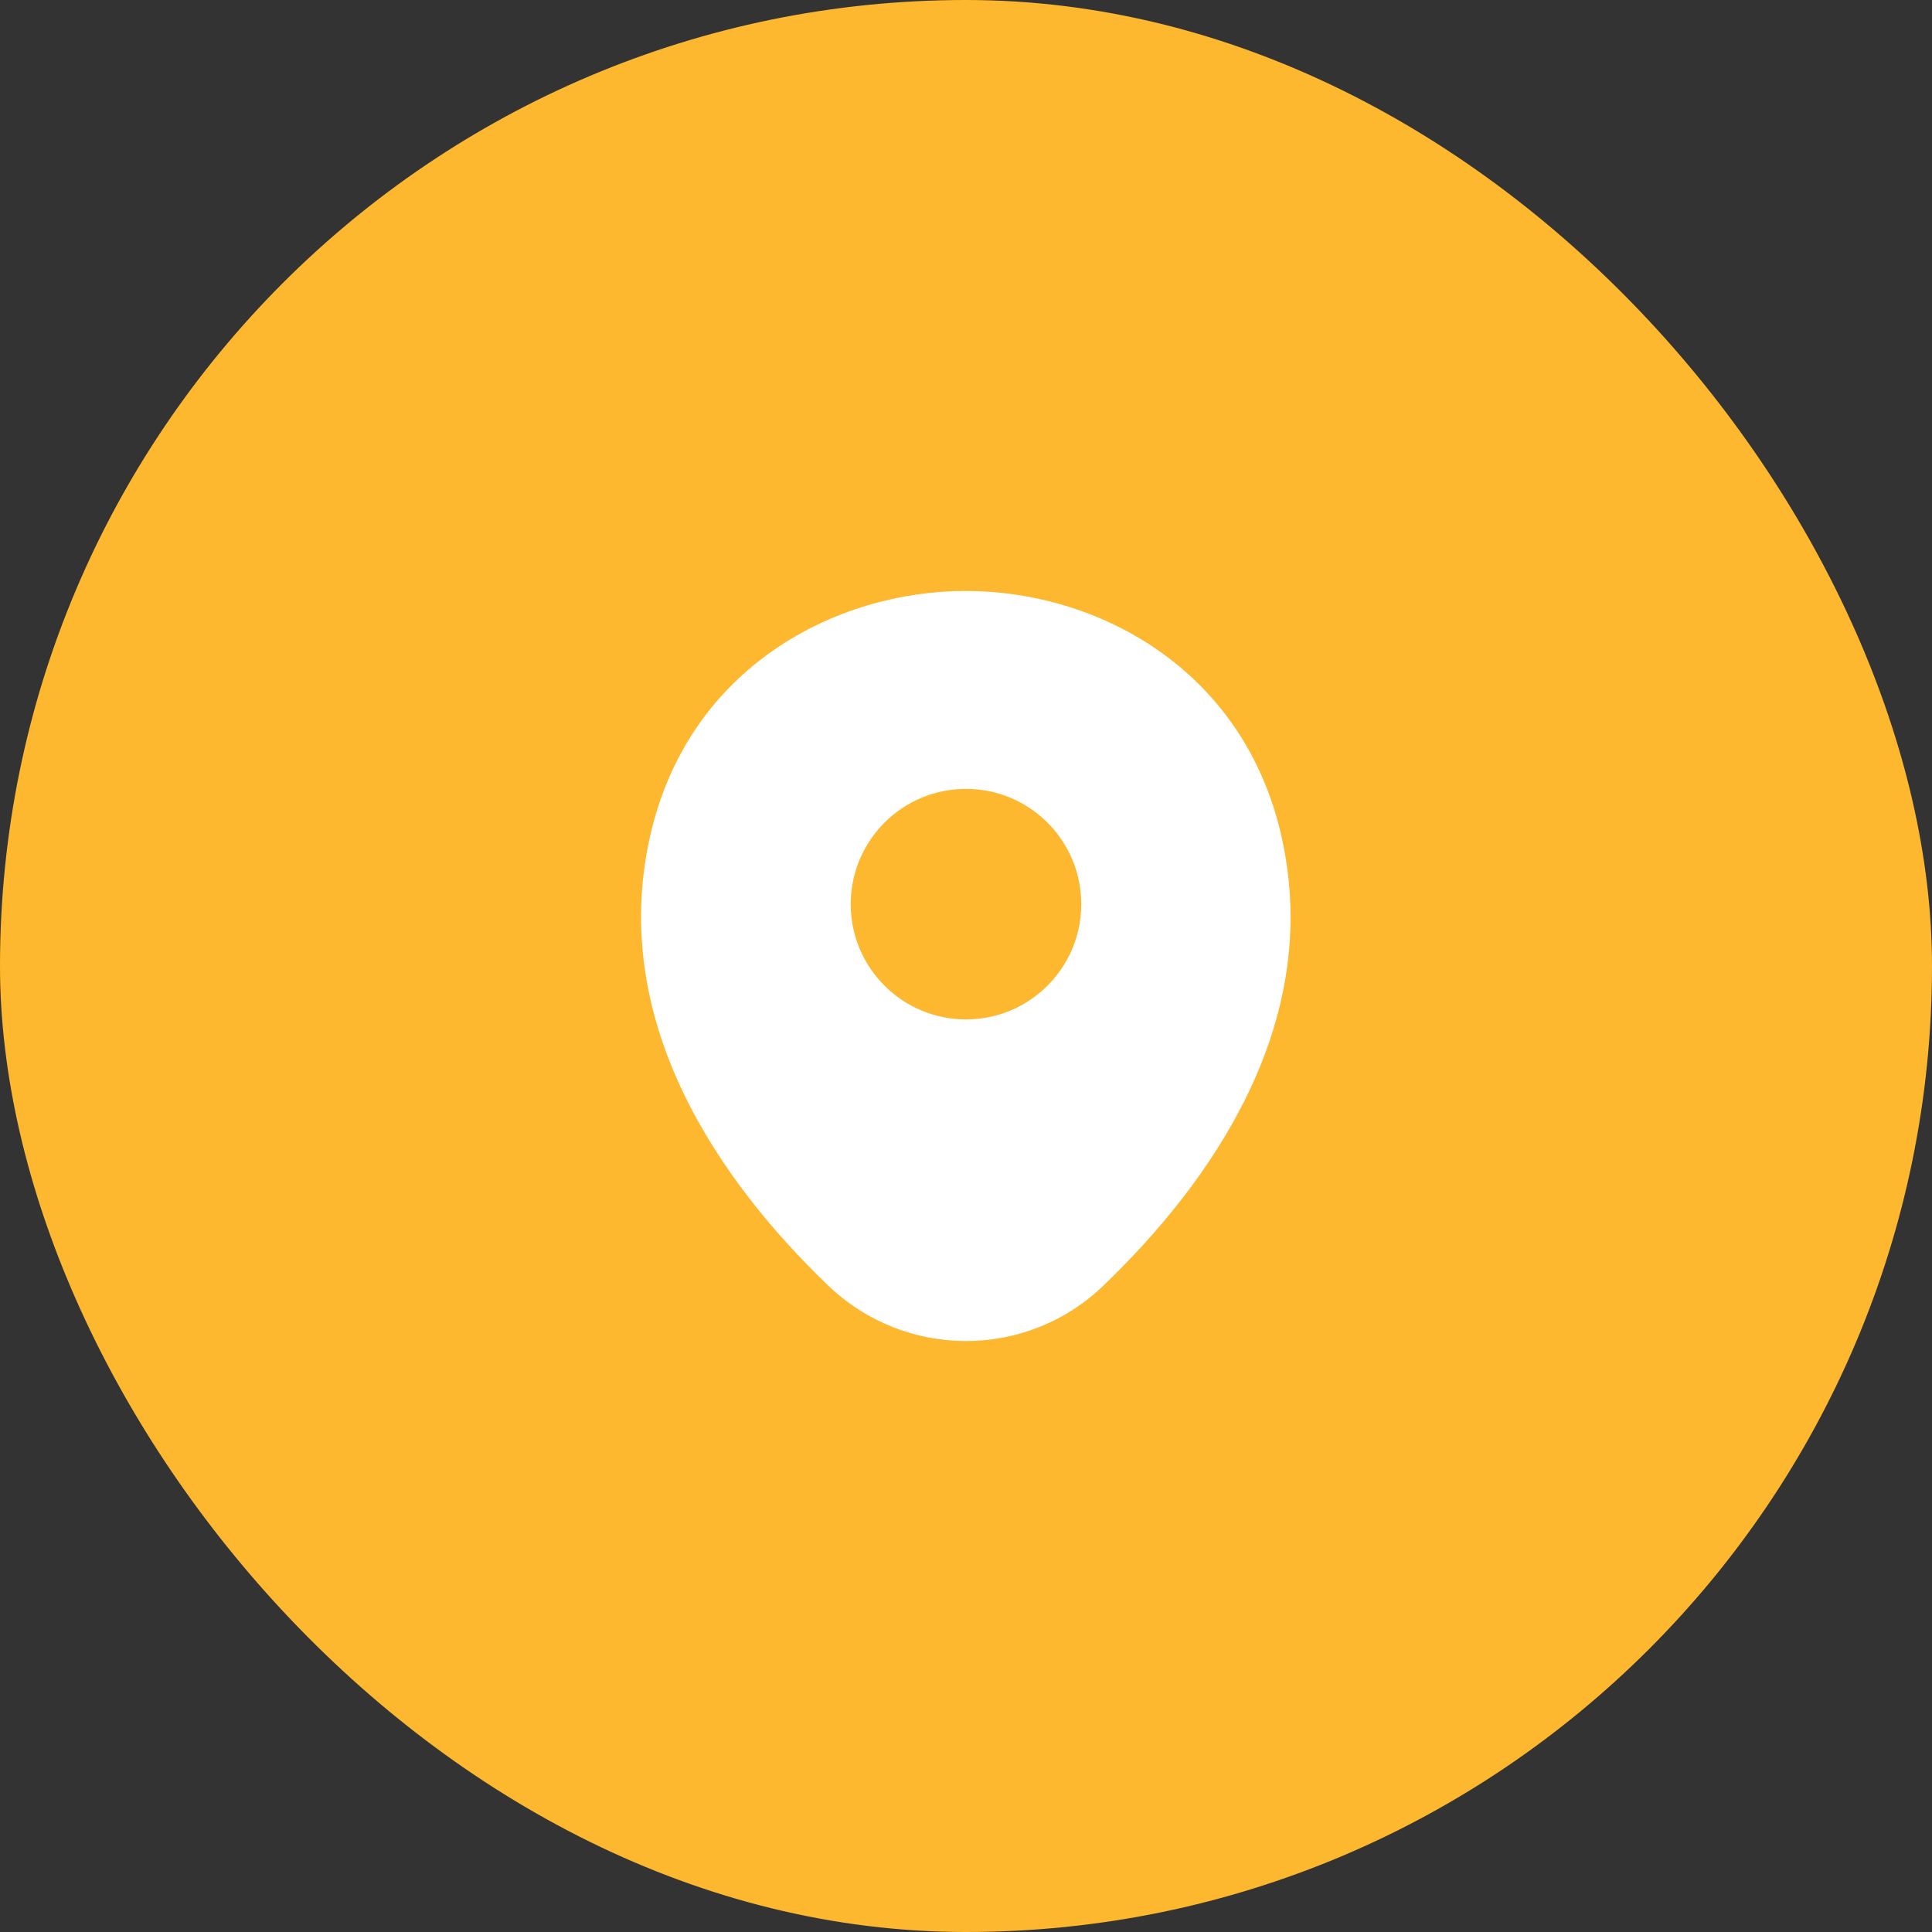
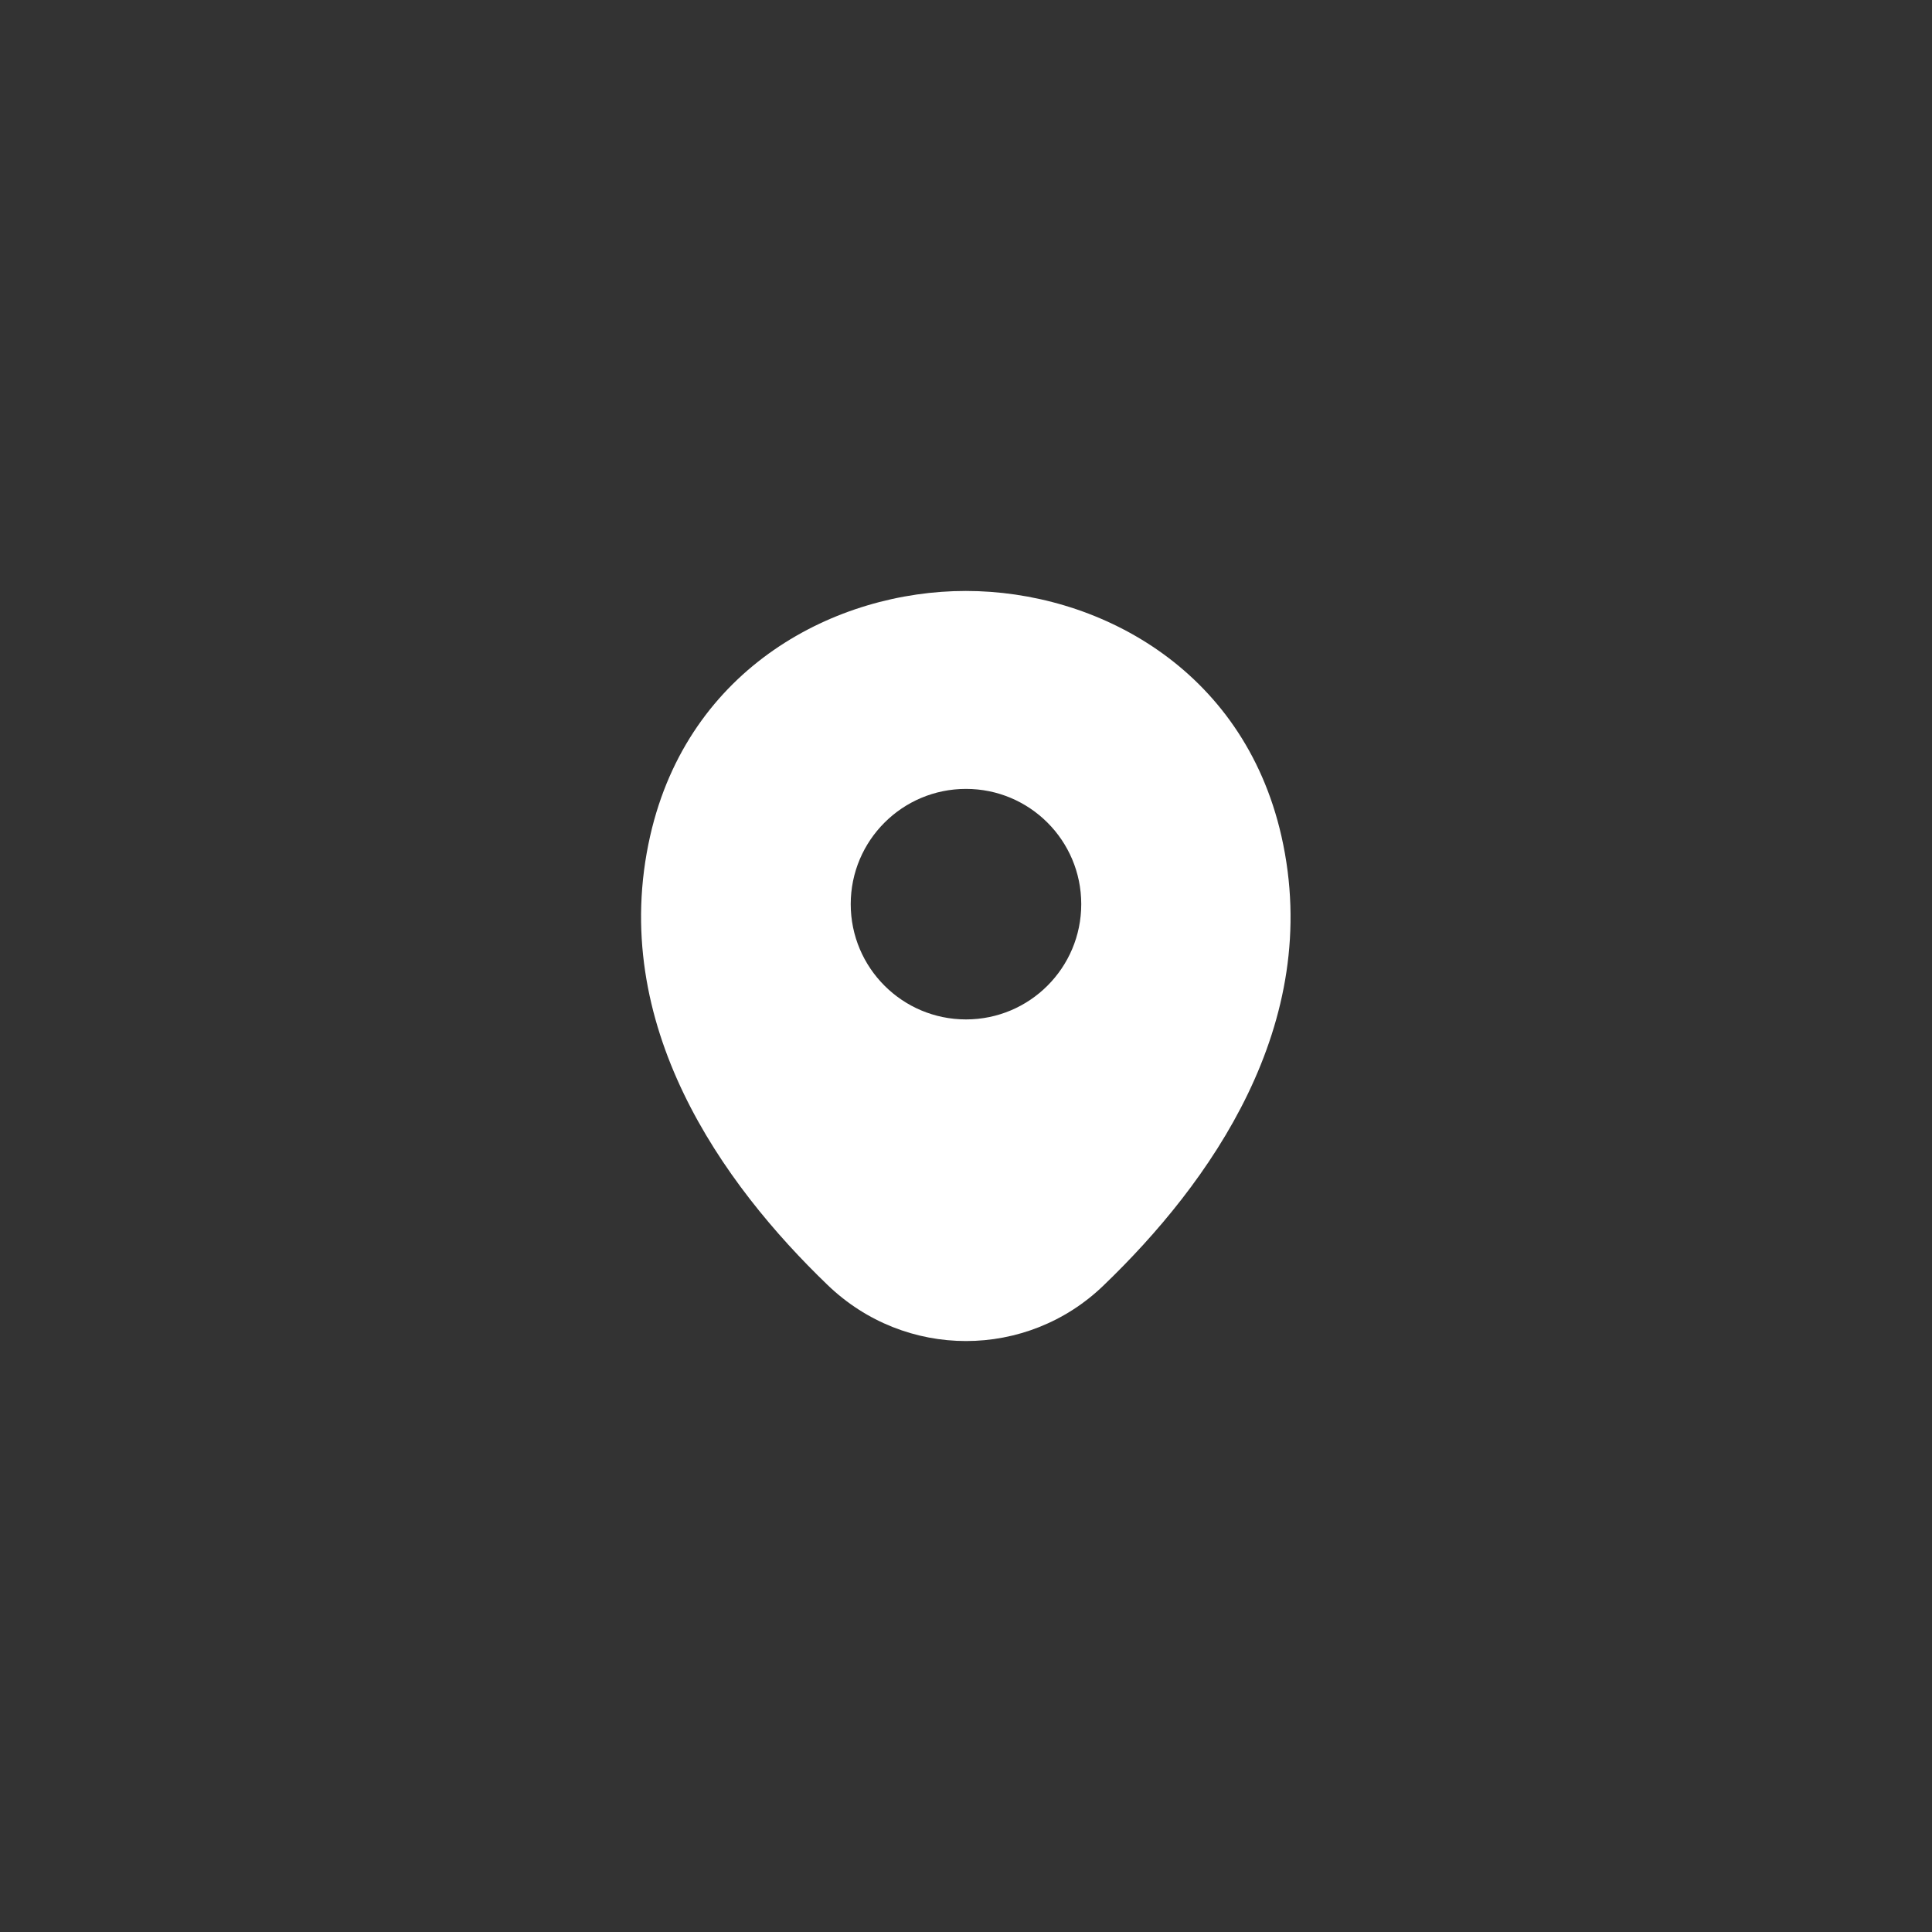
<svg xmlns="http://www.w3.org/2000/svg" width="66" height="66" viewBox="0 0 66 66" fill="none">
  <rect x="0" y="0" width="66" height="66" fill="#333333" stroke="none" />
-   <rect width="66" height="66" rx="33" fill="#FEB82F" />
  <path d="M43.775 28.562C42.462 22.788 37.425 20.188 33 20.188C33 20.188 33 20.188 32.987 20.188C28.575 20.188 23.525 22.775 22.212 28.55C20.75 35 24.7 40.462 28.275 43.9C29.6 45.175 31.3 45.812 33 45.812C34.7 45.812 36.4 45.175 37.712 43.9C41.287 40.462 45.237 35.013 43.775 28.562ZM33 34.825C30.825 34.825 29.062 33.062 29.062 30.887C29.062 28.712 30.825 26.95 33 26.95C35.175 26.95 36.937 28.712 36.937 30.887C36.937 33.062 35.175 34.825 33 34.825Z" fill="white" />
</svg>